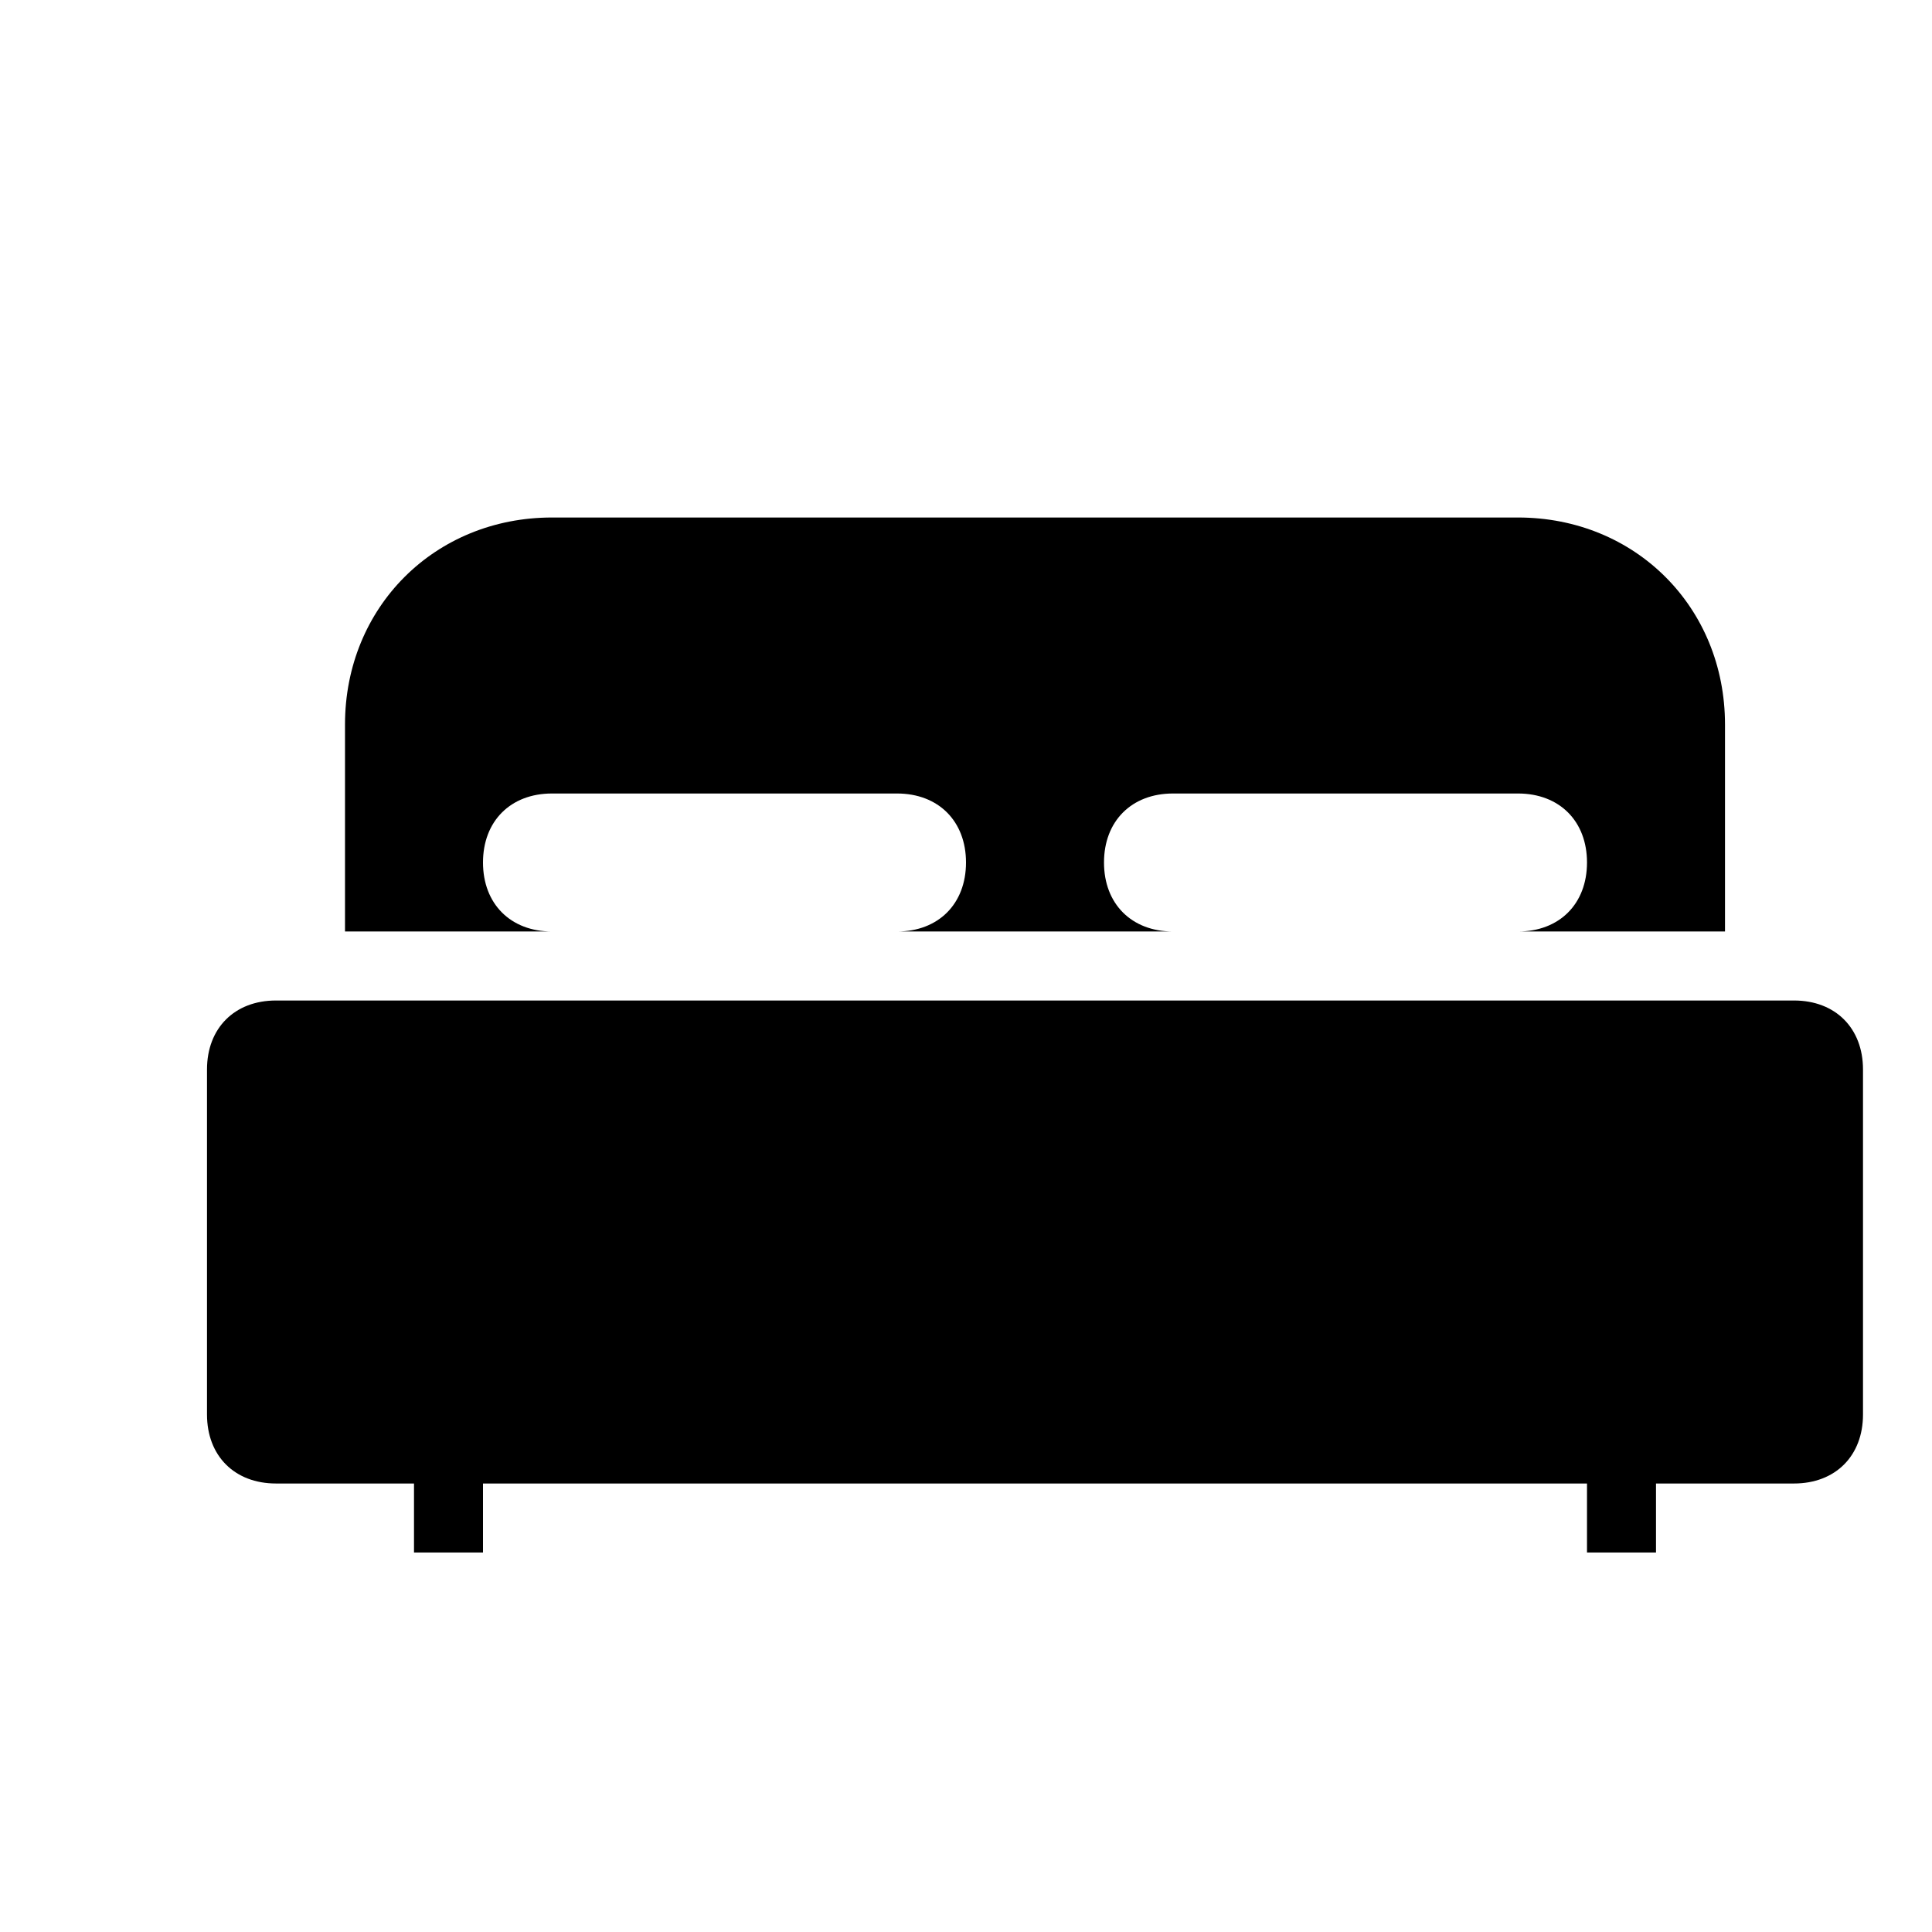
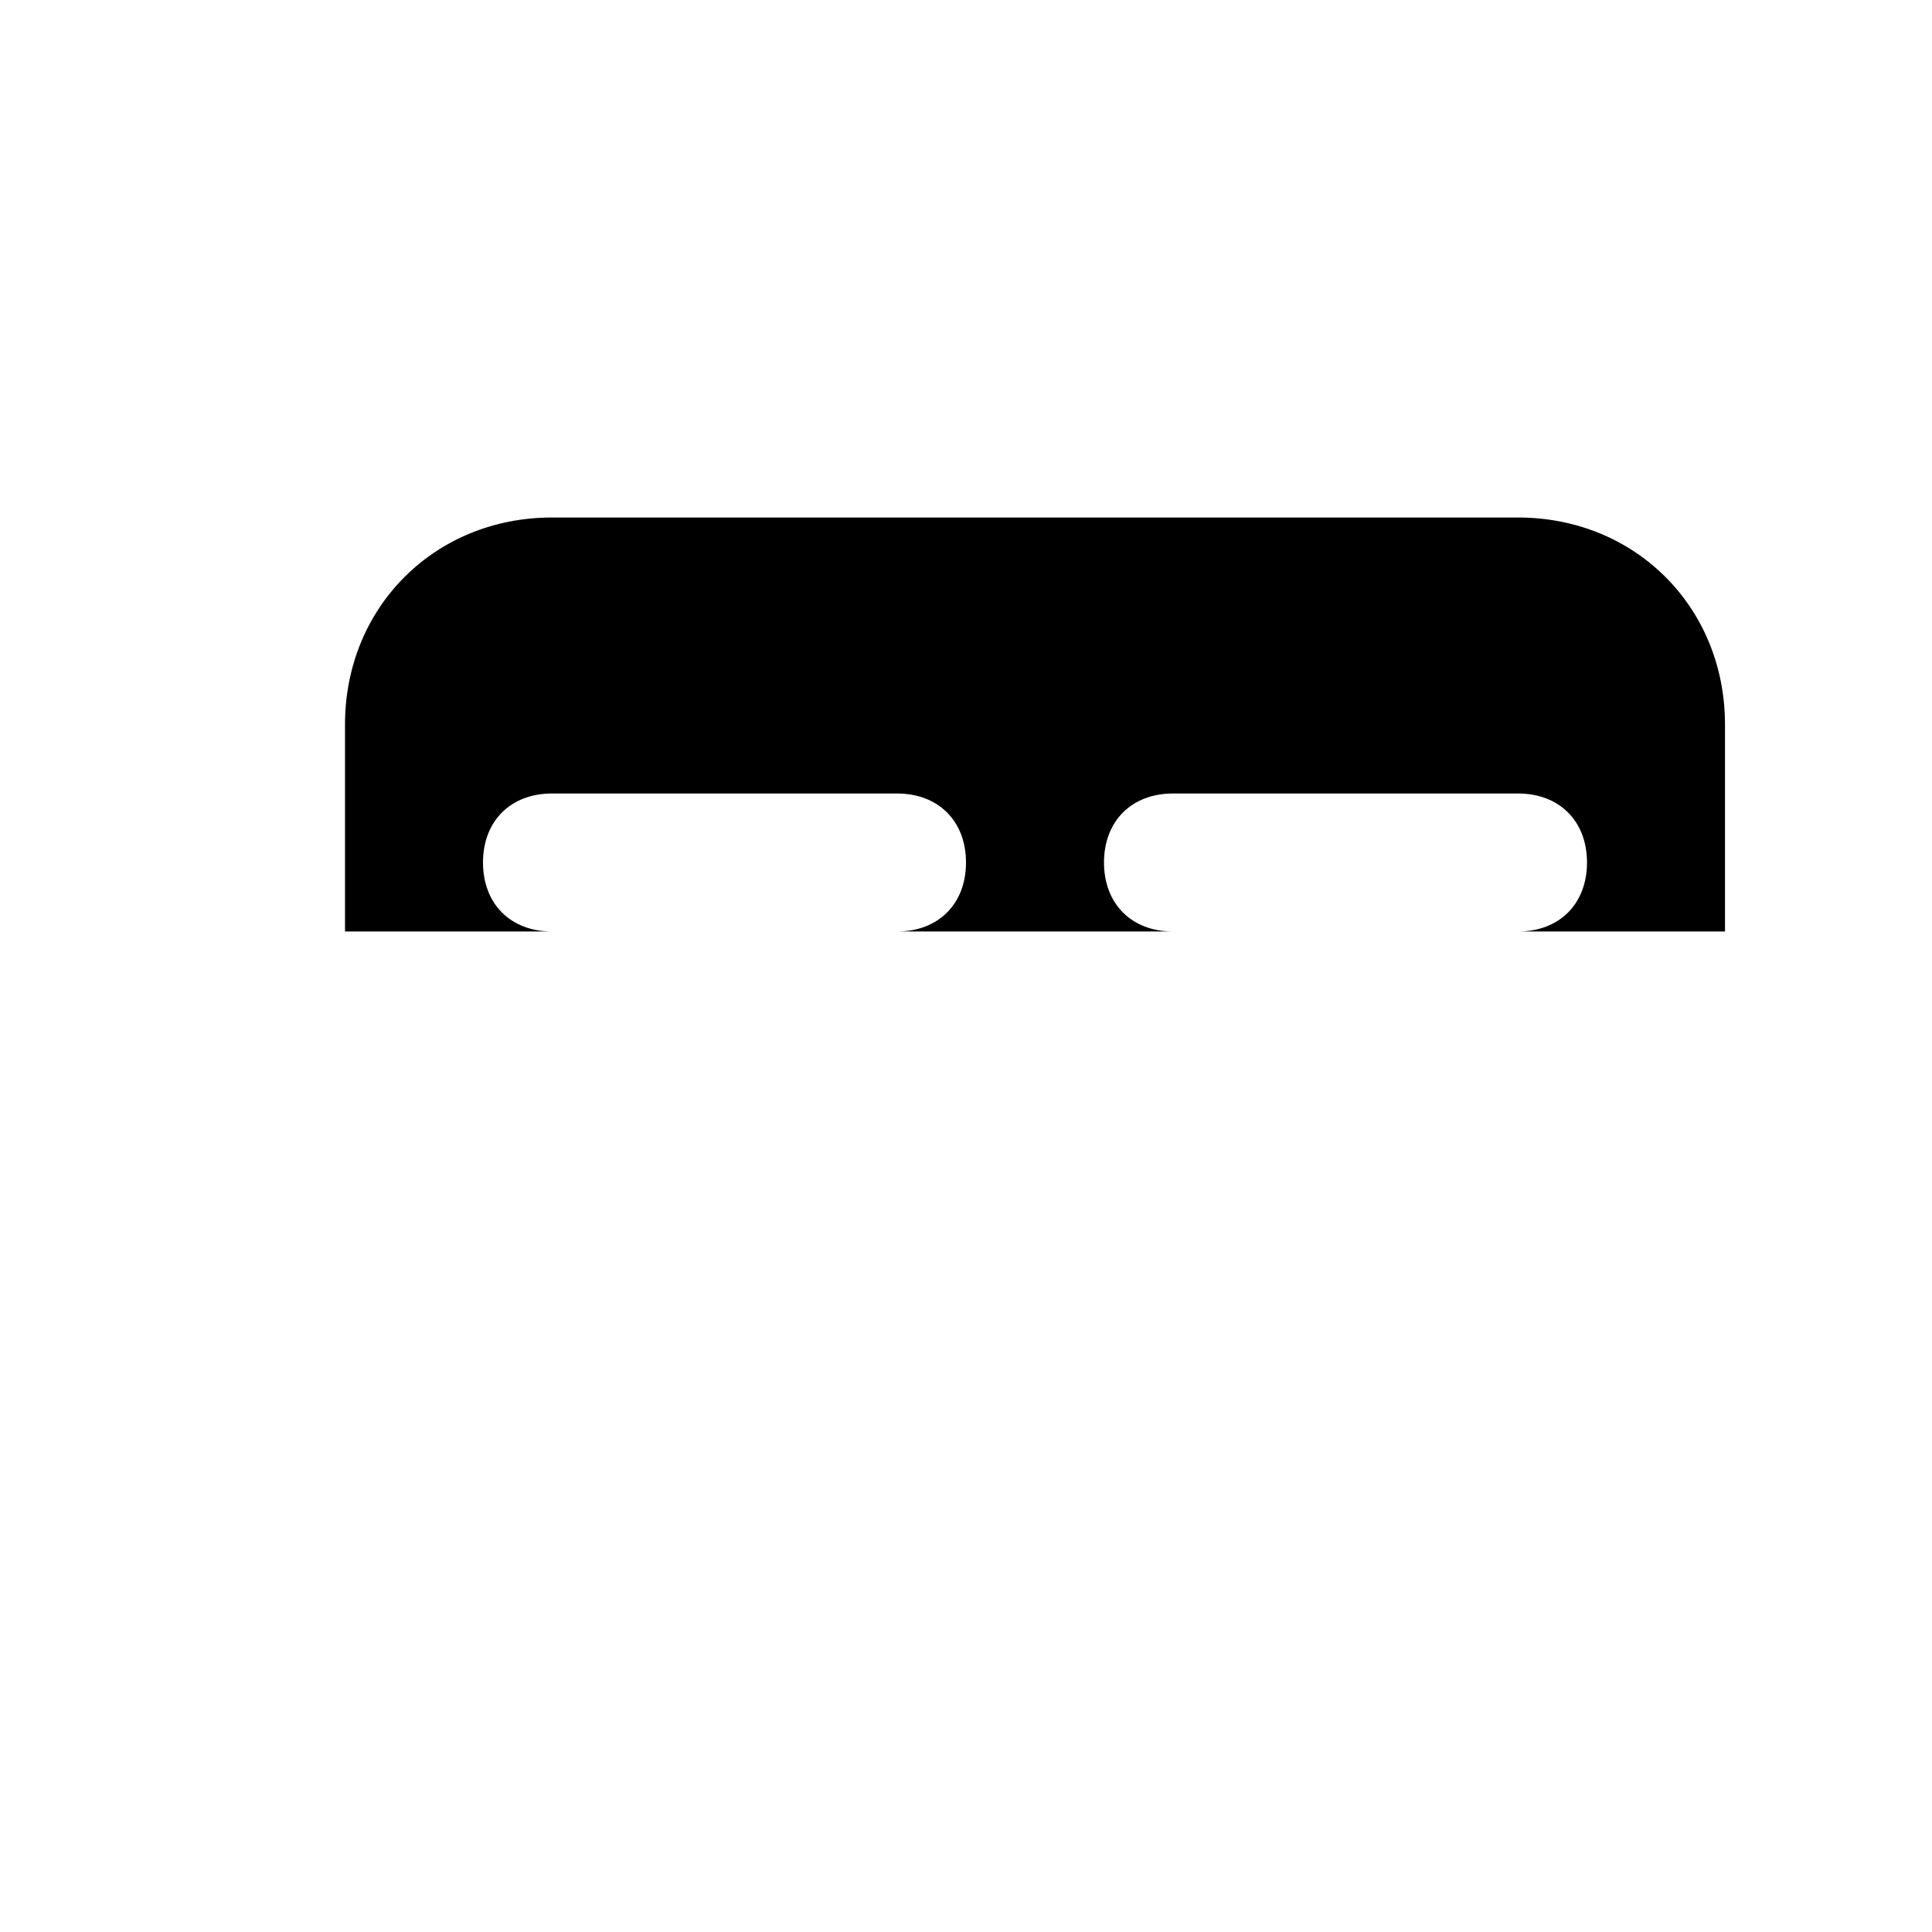
<svg xmlns="http://www.w3.org/2000/svg" version="1.2" baseProfile="tiny" id="Layer_1" x="0px" y="0px" viewBox="-3 -3 28 28" xml:space="preserve">
  <g>
-     <path fill="#000000" d="M23,11.5H1c-0.6,0-1,0.4-1,1v5c0,0.6,0.4,1,1,1h2v1h1v-1h16v1h1v-1h2c0.6,0,1-0.4,1-1v-5C24,11.9,23.6,11.5,23,11.5z" />
    <path fill="#000000" d="M19,10.5h3v-3c0-1.7-1.3-3-3-3H5c-1.7,0-3,1.3-3,3v3h3c-0.6,0-1-0.4-1-1s0.4-1,1-1h5c0.6,0,1,0.4,1,1s-0.4,1-1,1h4   c-0.6,0-1-0.4-1-1s0.4-1,1-1h5c0.6,0,1,0.4,1,1S19.6,10.5,19,10.5z" />
  </g>
</svg>